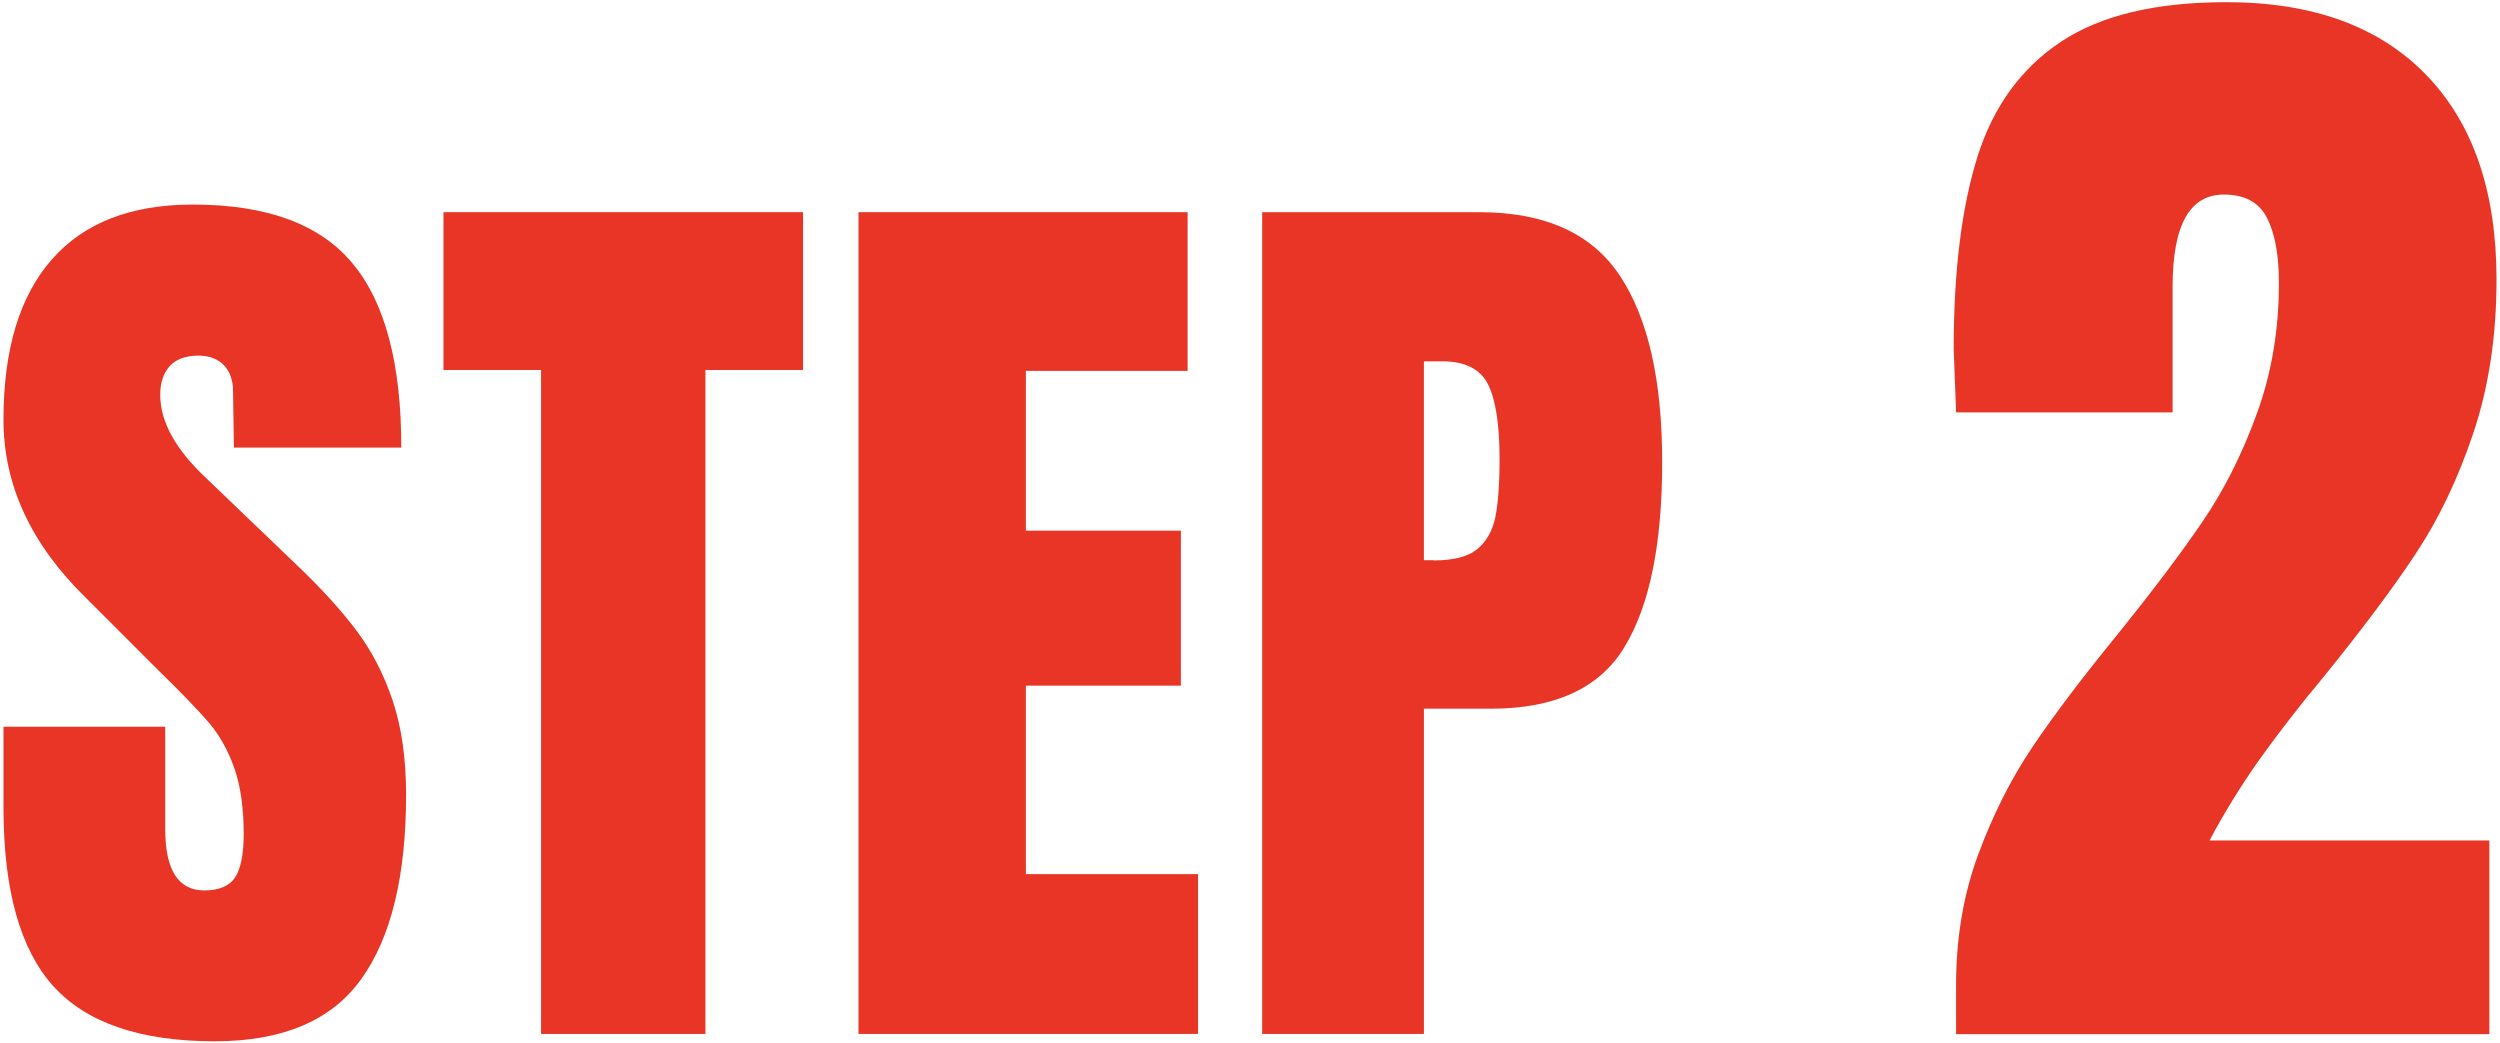
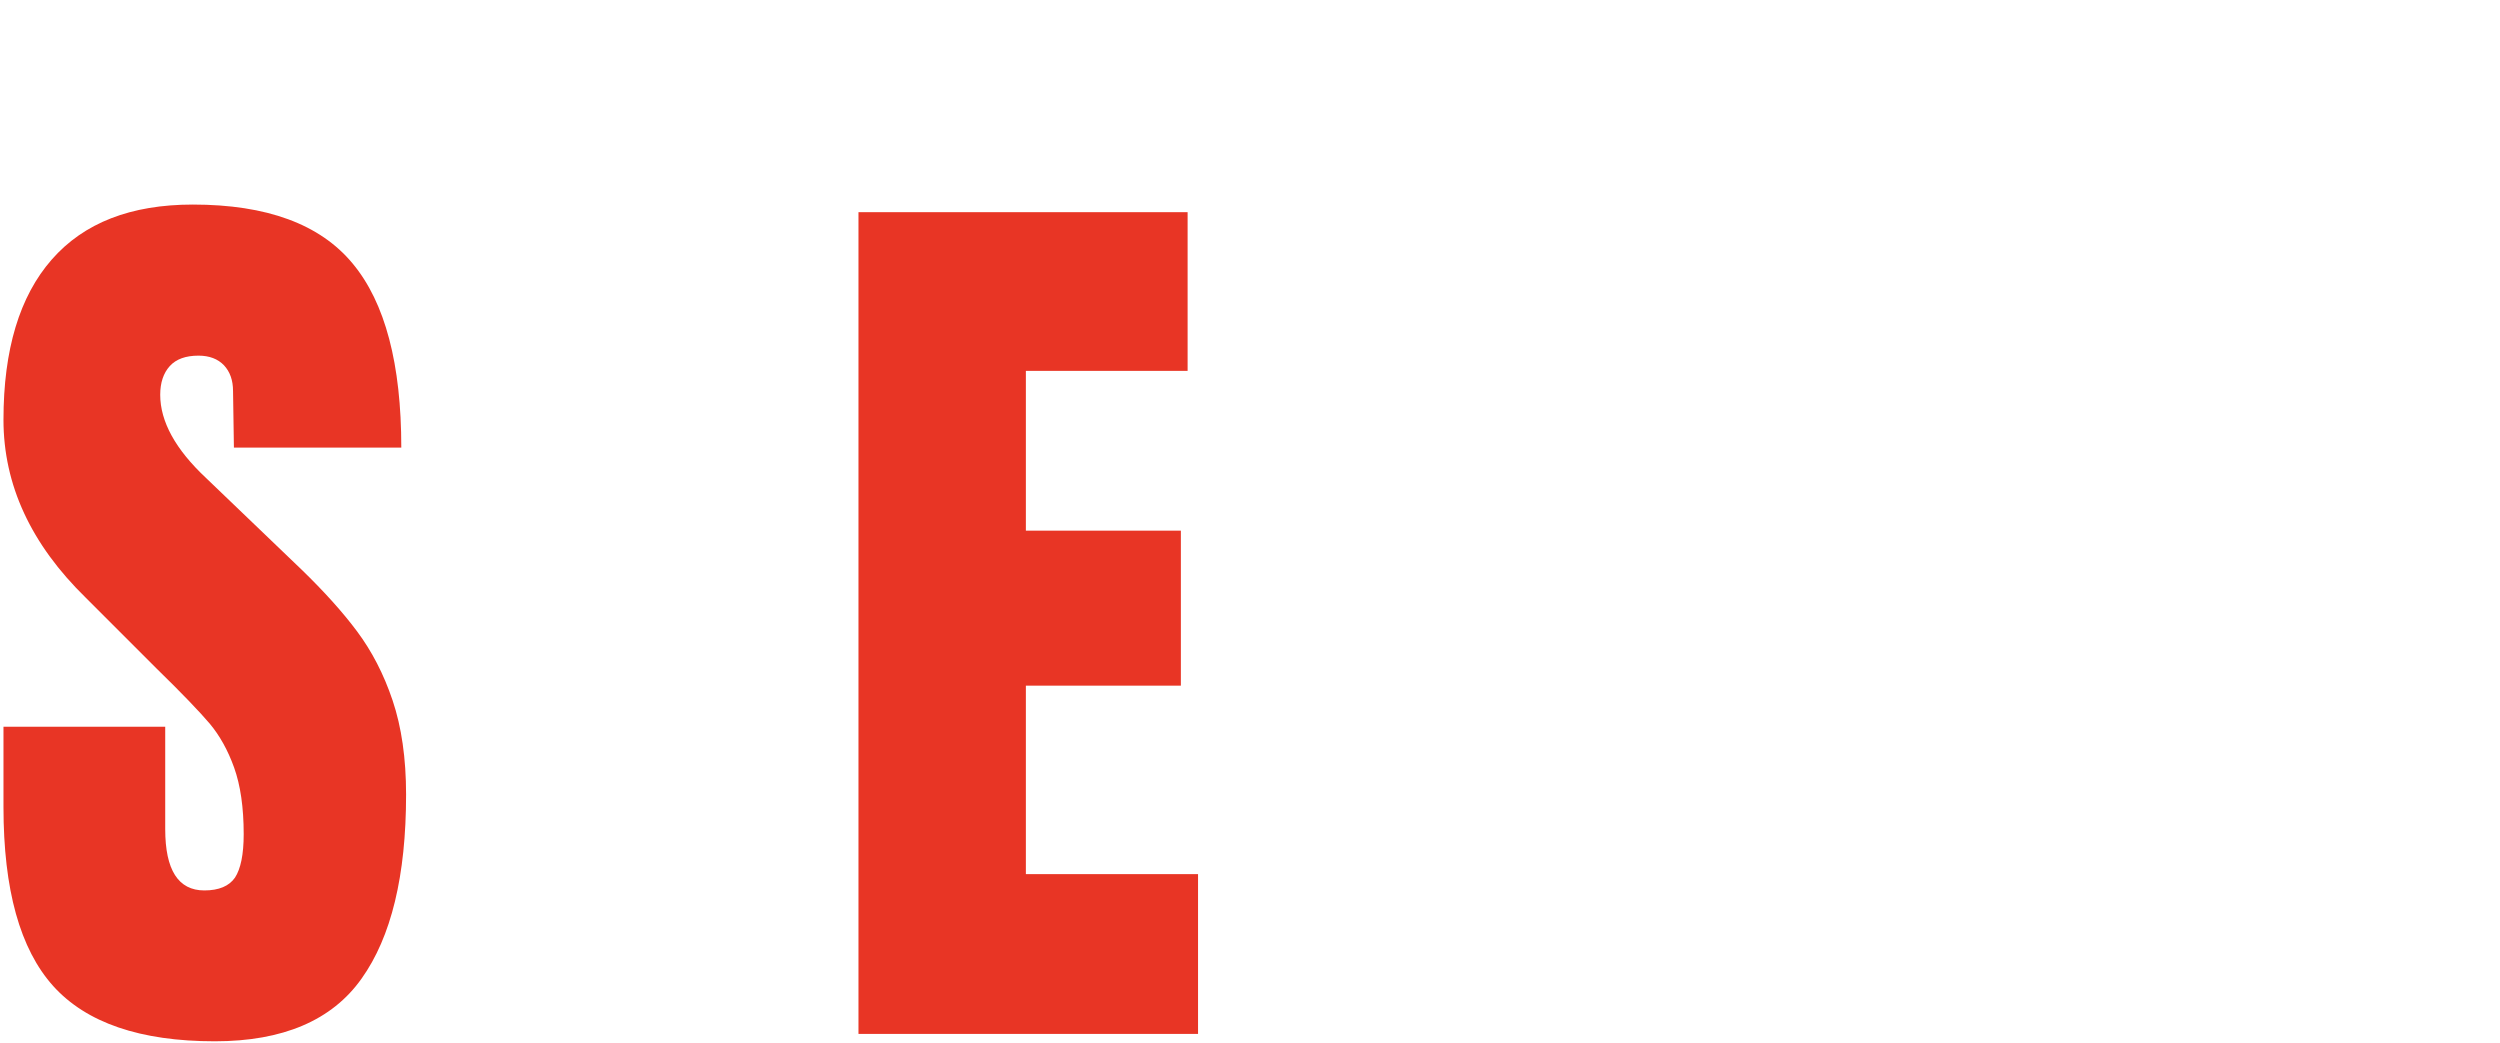
<svg xmlns="http://www.w3.org/2000/svg" id="_レイヤー_1" data-name="レイヤー_1" width="115" height="48" version="1.1" viewBox="0 0 115 48">
  <defs>
    <style>
      .st0 {
        fill: #e83525;
      }
    </style>
  </defs>
  <path class="st0" d="M2.45,45.36c-1.53-1.7-2.29-4.44-2.29-8.23v-3.7h7.44v4.71c0,1.88.6,2.82,1.8,2.82.67,0,1.14-.2,1.41-.59.26-.4.4-1.06.4-2,0-1.23-.15-2.25-.44-3.06-.29-.81-.67-1.48-1.12-2.02-.46-.54-1.27-1.39-2.44-2.53l-3.26-3.26C1.42,25.03.16,22.3.16,19.31c0-3.23.74-5.68,2.22-7.37,1.48-1.69,3.64-2.53,6.49-2.53,3.4,0,5.85.9,7.35,2.71,1.5,1.8,2.24,4.63,2.24,8.47h-7.7l-.04-2.6c0-.5-.14-.89-.42-1.19-.28-.29-.67-.44-1.17-.44-.59,0-1.03.16-1.32.48-.29.32-.44.76-.44,1.32,0,1.23.7,2.51,2.11,3.83l4.4,4.22c1.03,1,1.88,1.94,2.55,2.84.67.9,1.22,1.95,1.63,3.17.41,1.22.62,2.66.62,4.33,0,3.73-.68,6.55-2.05,8.47-1.36,1.92-3.62,2.88-6.75,2.88-3.43,0-5.91-.85-7.44-2.55Z" />
-   <path class="st0" d="M24.89,47.56v-30.54h-4.49v-7.26h16.54v7.26h-4.49v30.54h-7.57Z" />
-   <path class="st0" d="M39.49,47.56V9.76h15.14v7.3h-7.44v7.35h7.13v7.13h-7.13v8.67h7.92v7.35h-15.62Z" />
-   <path class="st0" d="M58.06,9.76h9.99c3.02,0,5.18.98,6.47,2.93,1.29,1.95,1.94,4.8,1.94,8.56s-.57,6.58-1.72,8.49c-1.14,1.91-3.2,2.86-6.16,2.86h-3.08v14.96h-7.44V9.76ZM65.94,25.78c.91,0,1.58-.17,2-.51.42-.34.7-.82.84-1.45.13-.63.2-1.53.2-2.71,0-1.58-.18-2.73-.53-3.43-.35-.7-1.06-1.06-2.11-1.06h-.84v9.15h.44Z" />
-   <path class="st0" d="M89.98,45.3c0-2.16.34-4.16,1.02-6,.68-1.83,1.51-3.48,2.5-4.95.99-1.47,2.29-3.19,3.91-5.17,1.65-2.05,2.96-3.79,3.93-5.22.97-1.43,1.8-3.07,2.47-4.92.68-1.85,1.02-3.86,1.02-6.02,0-1.28-.18-2.28-.55-3-.37-.72-1.03-1.07-1.98-1.07-1.58,0-2.36,1.41-2.36,4.24v5.78h-9.96l-.11-2.92c0-3.59.37-6.54,1.1-8.86.73-2.31,2.02-4.07,3.85-5.28,1.83-1.21,4.36-1.81,7.59-1.81,3.96,0,7.02,1.11,9.18,3.33,2.16,2.22,3.25,5.36,3.25,9.43,0,2.6-.36,4.96-1.07,7.07-.71,2.11-1.59,3.95-2.64,5.53-1.04,1.58-2.43,3.43-4.15,5.56-1.25,1.5-2.28,2.84-3.11,4.01-.82,1.17-1.57,2.38-2.23,3.63h12.87v8.91h-24.53v-2.25Z" />
+   <path class="st0" d="M39.49,47.56V9.76h15.14v7.3h-7.44v7.35h7.13v7.13h-7.13v8.67h7.92v7.35h-15.62" />
</svg>